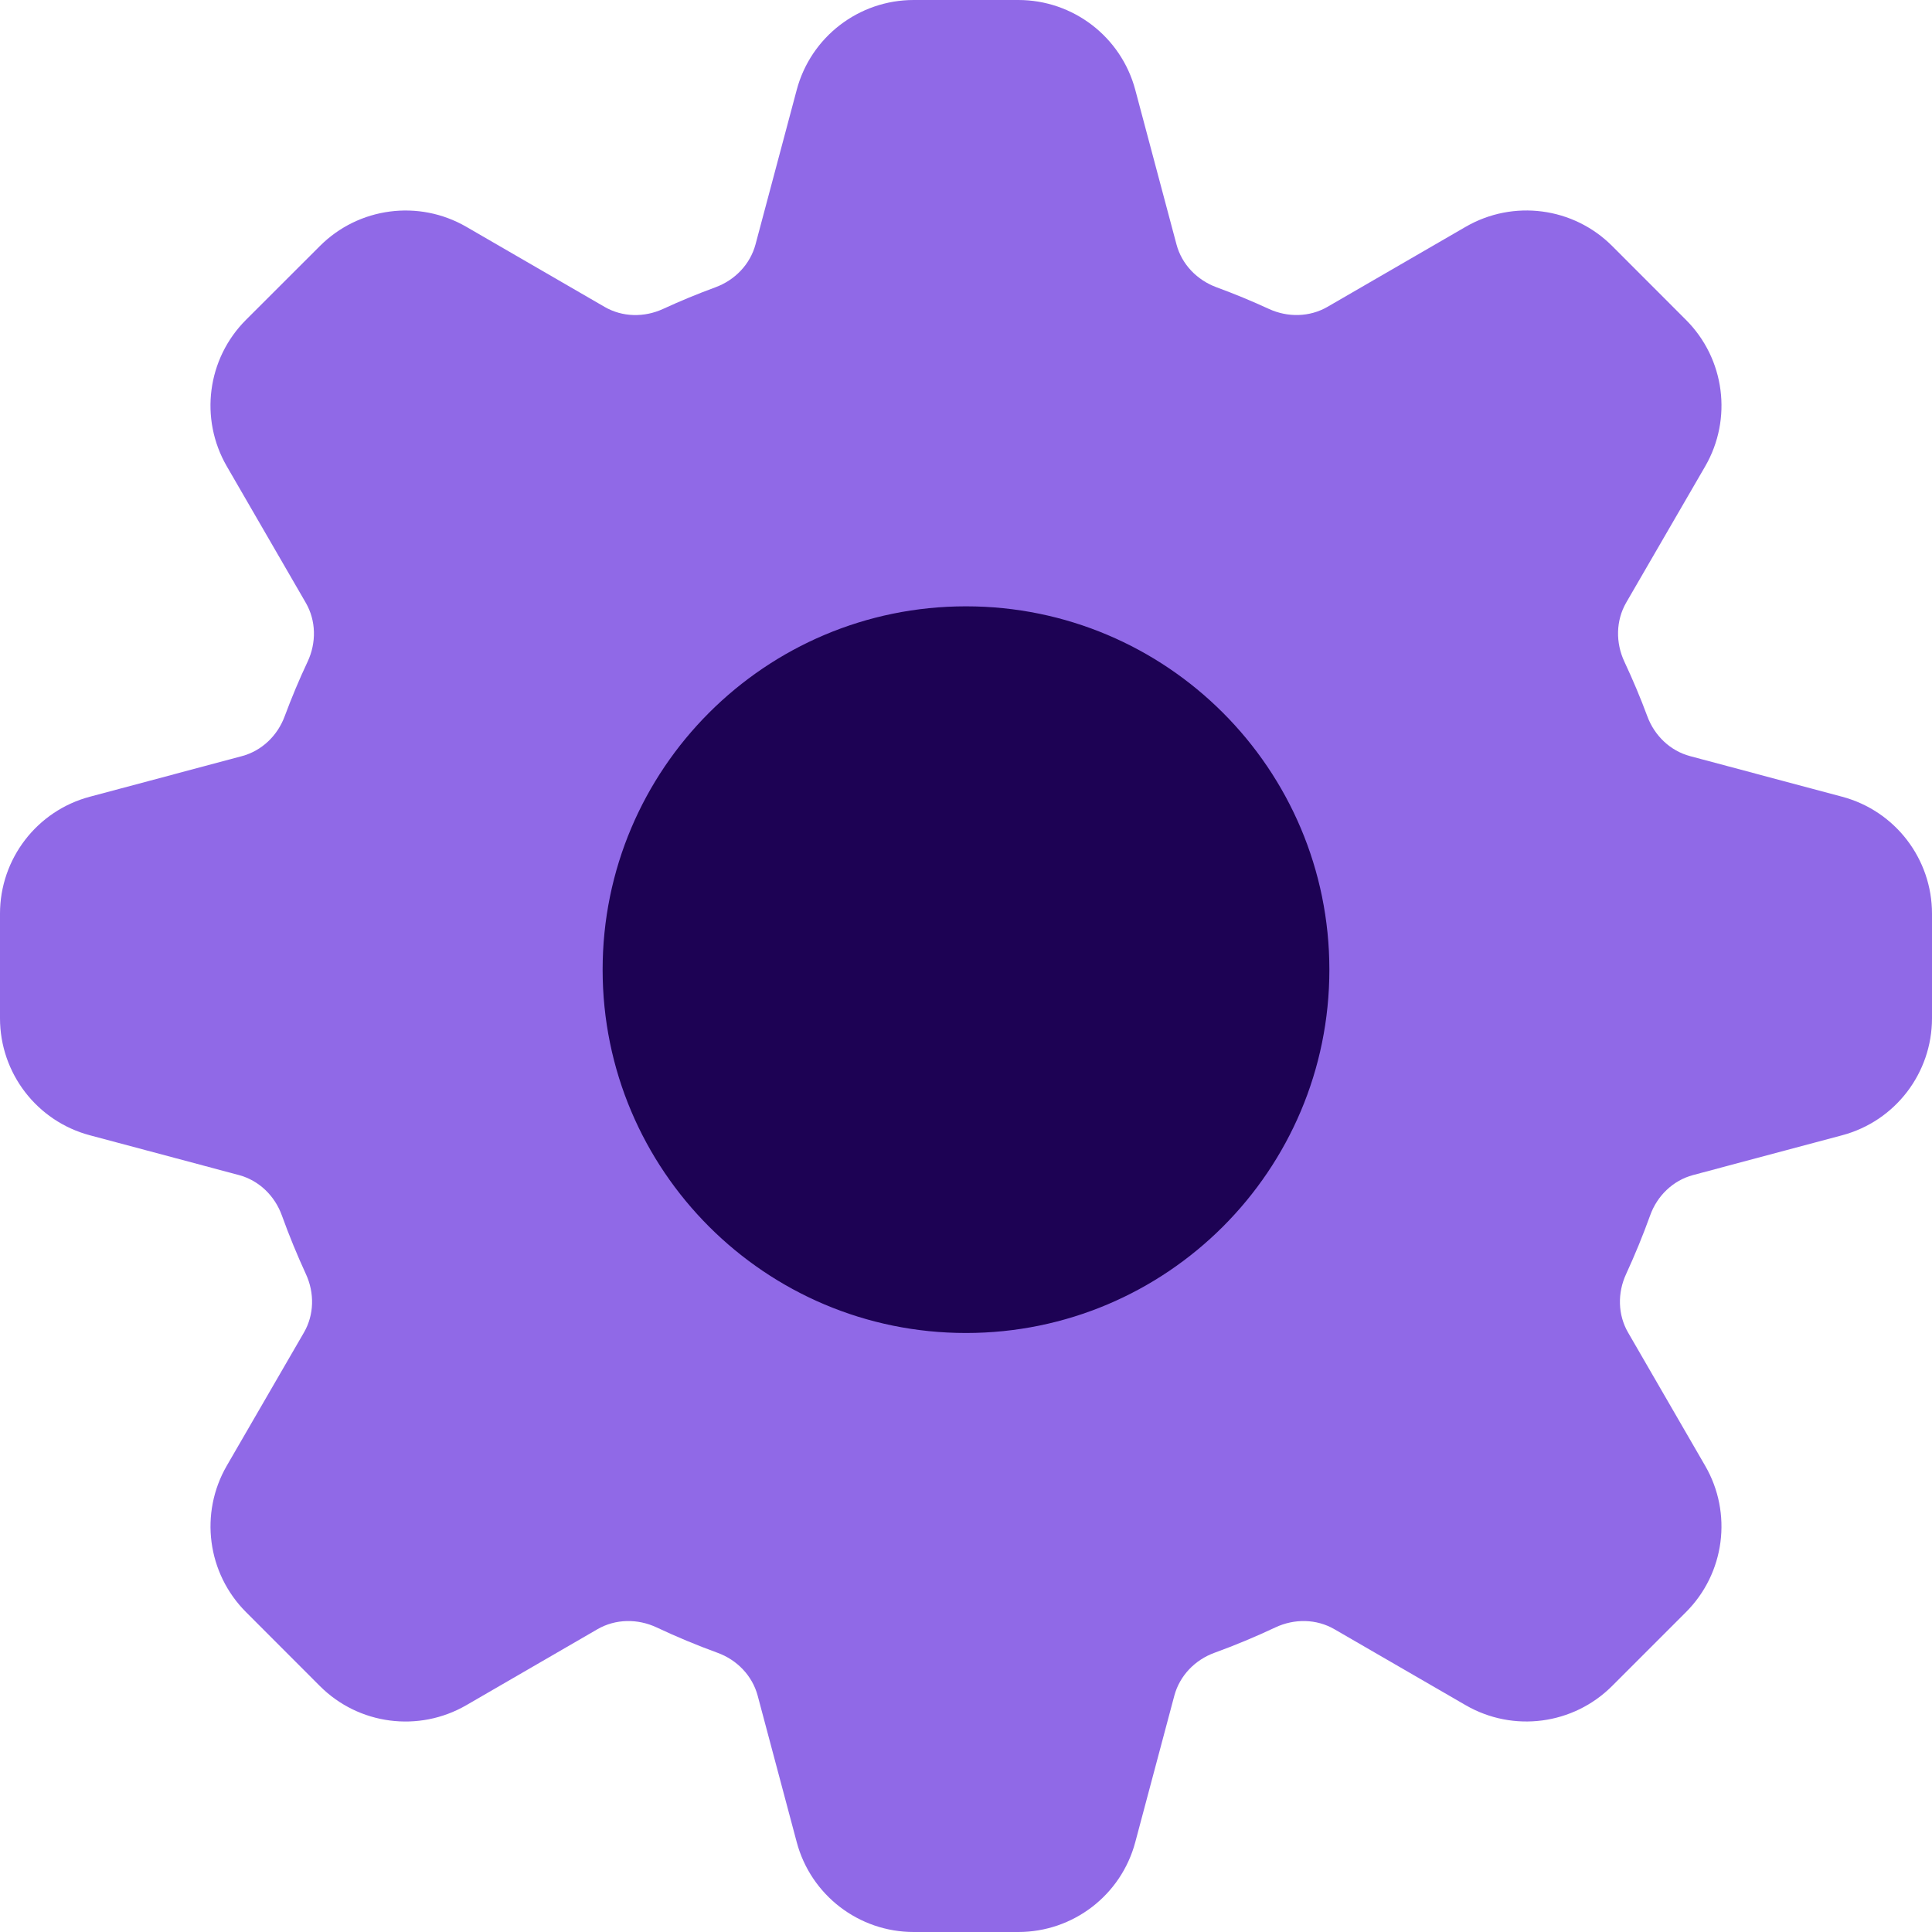
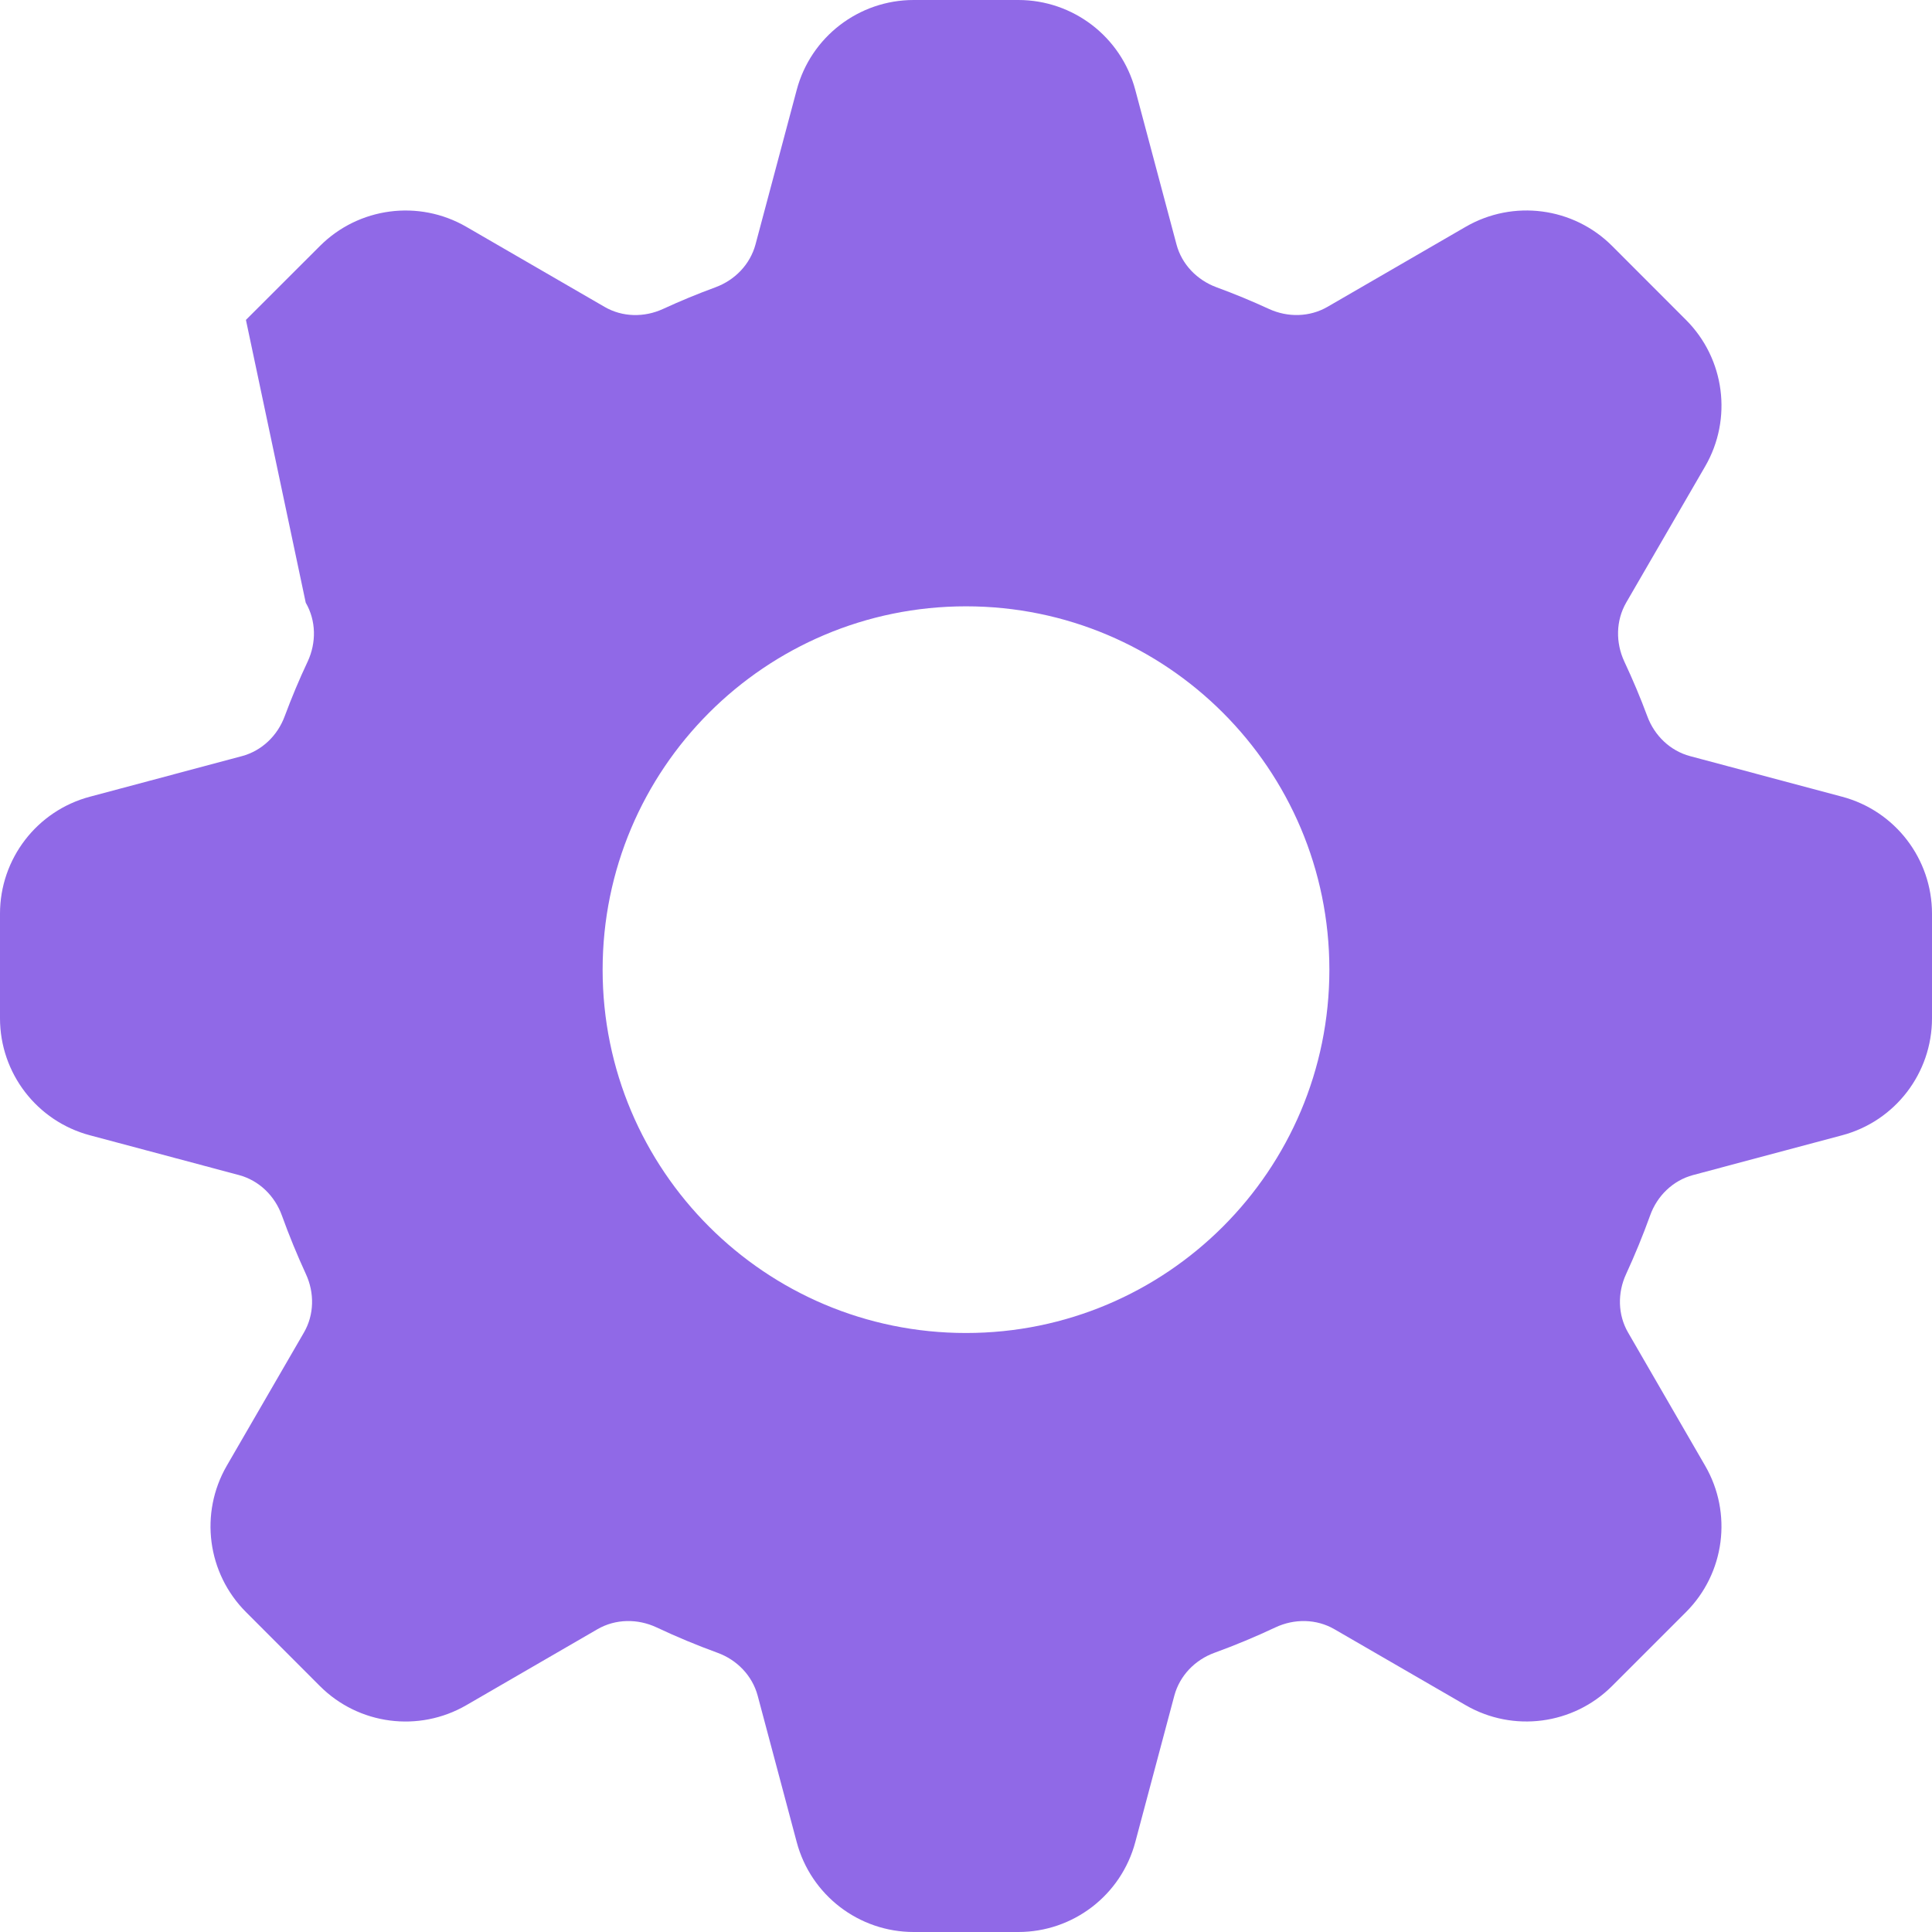
<svg xmlns="http://www.w3.org/2000/svg" width="24" height="24" viewBox="0 0 24 24" fill="none">
-   <circle cx="12" cy="12" r="5.989" fill="#1D0254" />
-   <path fill-rule="evenodd" clip-rule="evenodd" d="M11.35 0C10.669 0 10.072 0.458 9.897 1.117L9.385 3.037C9.318 3.285 9.129 3.48 8.887 3.569C8.666 3.65 8.449 3.74 8.236 3.838C8.003 3.945 7.732 3.941 7.51 3.812L5.792 2.817C5.202 2.476 4.456 2.574 3.974 3.056L3.055 3.974C2.573 4.456 2.476 5.202 2.817 5.792L3.798 7.487C3.928 7.711 3.931 7.984 3.822 8.218C3.717 8.44 3.622 8.668 3.536 8.899C3.447 9.139 3.252 9.327 3.005 9.393L1.117 9.897C0.458 10.072 0 10.669 0 11.35V12.649C0 13.331 0.458 13.928 1.117 14.103L2.968 14.597C3.218 14.664 3.414 14.855 3.502 15.1C3.591 15.347 3.691 15.59 3.8 15.827C3.908 16.06 3.904 16.332 3.775 16.554L2.817 18.208C2.476 18.798 2.574 19.544 3.056 20.026L3.974 20.945C4.456 21.427 5.202 21.524 5.792 21.183L7.423 20.238C7.647 20.109 7.921 20.106 8.156 20.216C8.402 20.332 8.654 20.437 8.912 20.531C9.155 20.619 9.345 20.815 9.412 21.064L9.897 22.883C10.072 23.542 10.669 24 11.35 24H12.65C13.331 24 13.928 23.542 14.103 22.883L14.588 21.064C14.655 20.815 14.845 20.619 15.088 20.531C15.346 20.437 15.598 20.332 15.844 20.216C16.078 20.106 16.353 20.109 16.577 20.239L18.208 21.183C18.798 21.524 19.544 21.426 20.026 20.944L20.944 20.026C21.426 19.544 21.524 18.798 21.182 18.208L20.225 16.554C20.096 16.332 20.092 16.06 20.2 15.827C20.309 15.59 20.409 15.347 20.498 15.1C20.585 14.855 20.782 14.664 21.032 14.597L22.883 14.103C23.542 13.928 24 13.331 24 12.649V11.35C24 10.669 23.542 10.072 22.883 9.897L20.995 9.393C20.748 9.327 20.553 9.139 20.464 8.899C20.378 8.667 20.282 8.44 20.178 8.218C20.069 7.984 20.072 7.71 20.201 7.486L21.183 5.792C21.524 5.202 21.426 4.456 20.944 3.974L20.026 3.055C19.544 2.573 18.798 2.476 18.208 2.817L16.49 3.812C16.268 3.94 15.997 3.945 15.764 3.838C15.551 3.74 15.334 3.65 15.113 3.569C14.871 3.48 14.681 3.285 14.615 3.037L14.103 1.117C13.928 0.458 13.331 0 12.65 0H11.35ZM12 16.559C14.493 16.559 16.514 14.539 16.514 12.046C16.514 9.553 14.493 7.532 12 7.532C9.507 7.532 7.486 9.553 7.486 12.046C7.486 14.539 9.507 16.559 12 16.559Z" fill="#9069E7" />
+   <path fill-rule="evenodd" clip-rule="evenodd" d="M11.35 0C10.669 0 10.072 0.458 9.897 1.117L9.385 3.037C9.318 3.285 9.129 3.48 8.887 3.569C8.666 3.65 8.449 3.74 8.236 3.838C8.003 3.945 7.732 3.941 7.51 3.812L5.792 2.817C5.202 2.476 4.456 2.574 3.974 3.056L3.055 3.974L3.798 7.487C3.928 7.711 3.931 7.984 3.822 8.218C3.717 8.44 3.622 8.668 3.536 8.899C3.447 9.139 3.252 9.327 3.005 9.393L1.117 9.897C0.458 10.072 0 10.669 0 11.35V12.649C0 13.331 0.458 13.928 1.117 14.103L2.968 14.597C3.218 14.664 3.414 14.855 3.502 15.1C3.591 15.347 3.691 15.59 3.8 15.827C3.908 16.06 3.904 16.332 3.775 16.554L2.817 18.208C2.476 18.798 2.574 19.544 3.056 20.026L3.974 20.945C4.456 21.427 5.202 21.524 5.792 21.183L7.423 20.238C7.647 20.109 7.921 20.106 8.156 20.216C8.402 20.332 8.654 20.437 8.912 20.531C9.155 20.619 9.345 20.815 9.412 21.064L9.897 22.883C10.072 23.542 10.669 24 11.35 24H12.65C13.331 24 13.928 23.542 14.103 22.883L14.588 21.064C14.655 20.815 14.845 20.619 15.088 20.531C15.346 20.437 15.598 20.332 15.844 20.216C16.078 20.106 16.353 20.109 16.577 20.239L18.208 21.183C18.798 21.524 19.544 21.426 20.026 20.944L20.944 20.026C21.426 19.544 21.524 18.798 21.182 18.208L20.225 16.554C20.096 16.332 20.092 16.06 20.2 15.827C20.309 15.59 20.409 15.347 20.498 15.1C20.585 14.855 20.782 14.664 21.032 14.597L22.883 14.103C23.542 13.928 24 13.331 24 12.649V11.35C24 10.669 23.542 10.072 22.883 9.897L20.995 9.393C20.748 9.327 20.553 9.139 20.464 8.899C20.378 8.667 20.282 8.44 20.178 8.218C20.069 7.984 20.072 7.71 20.201 7.486L21.183 5.792C21.524 5.202 21.426 4.456 20.944 3.974L20.026 3.055C19.544 2.573 18.798 2.476 18.208 2.817L16.49 3.812C16.268 3.94 15.997 3.945 15.764 3.838C15.551 3.74 15.334 3.65 15.113 3.569C14.871 3.48 14.681 3.285 14.615 3.037L14.103 1.117C13.928 0.458 13.331 0 12.65 0H11.35ZM12 16.559C14.493 16.559 16.514 14.539 16.514 12.046C16.514 9.553 14.493 7.532 12 7.532C9.507 7.532 7.486 9.553 7.486 12.046C7.486 14.539 9.507 16.559 12 16.559Z" fill="#9069E7" />
</svg>